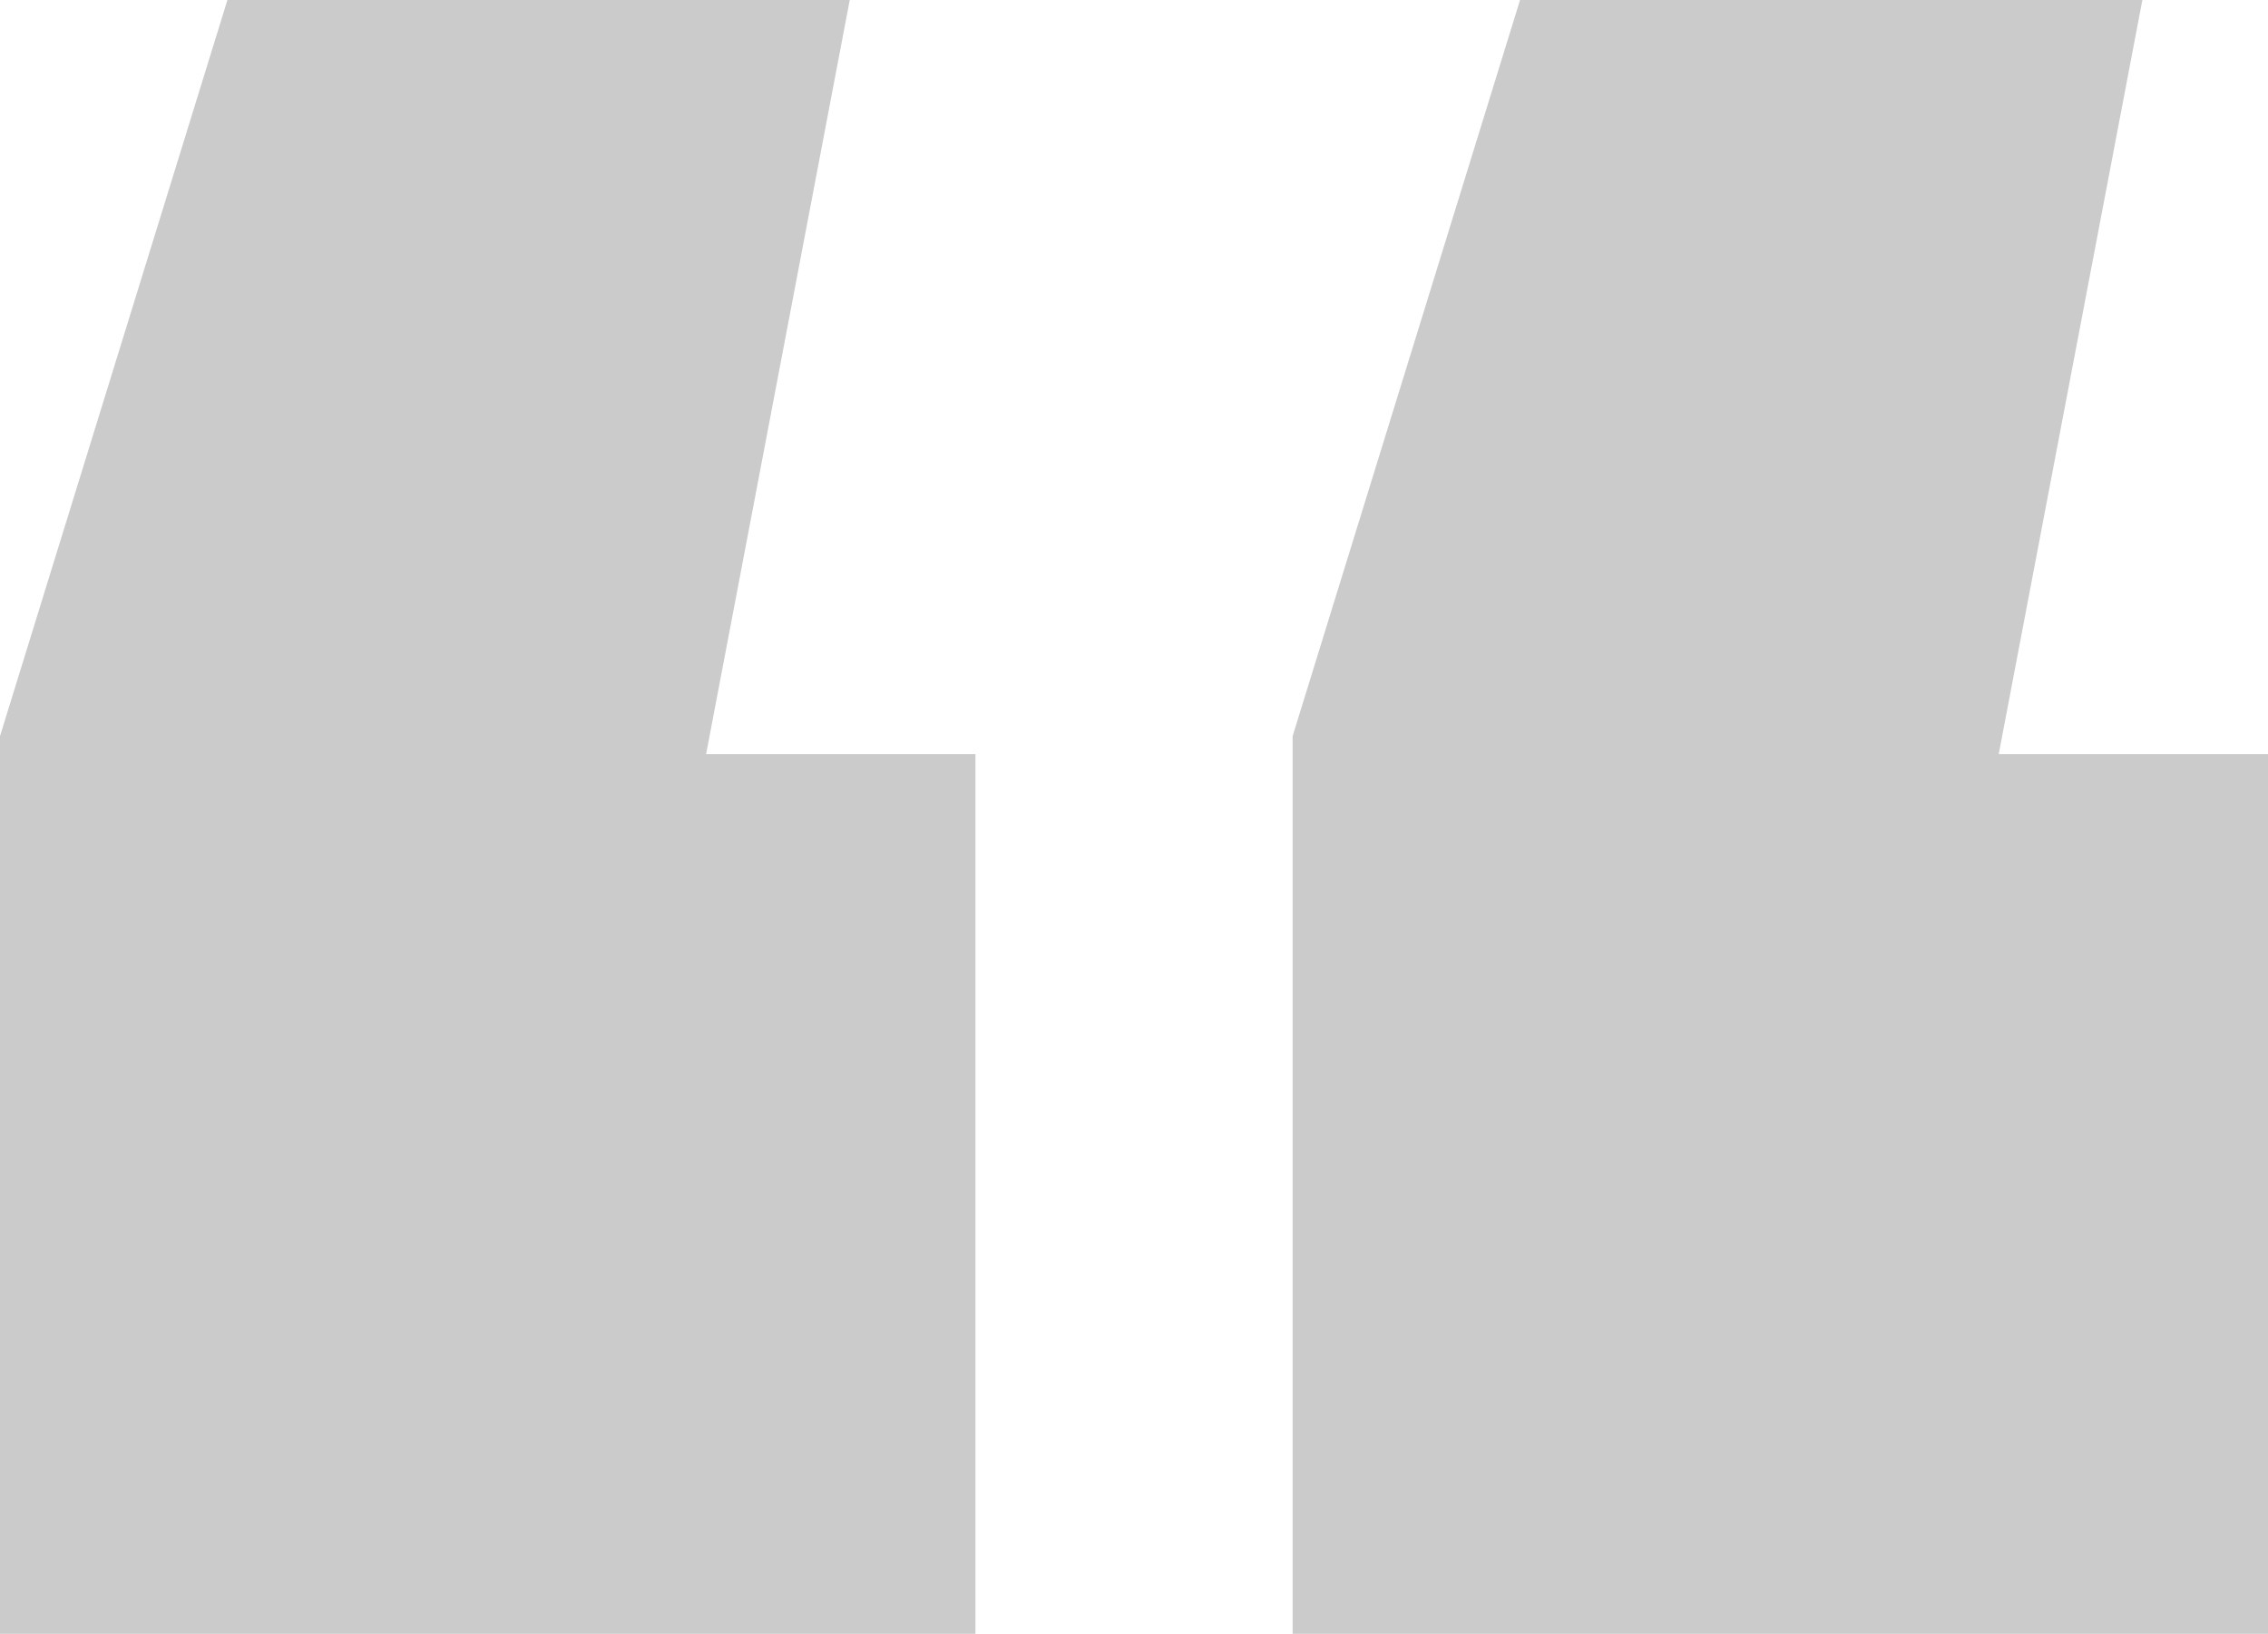
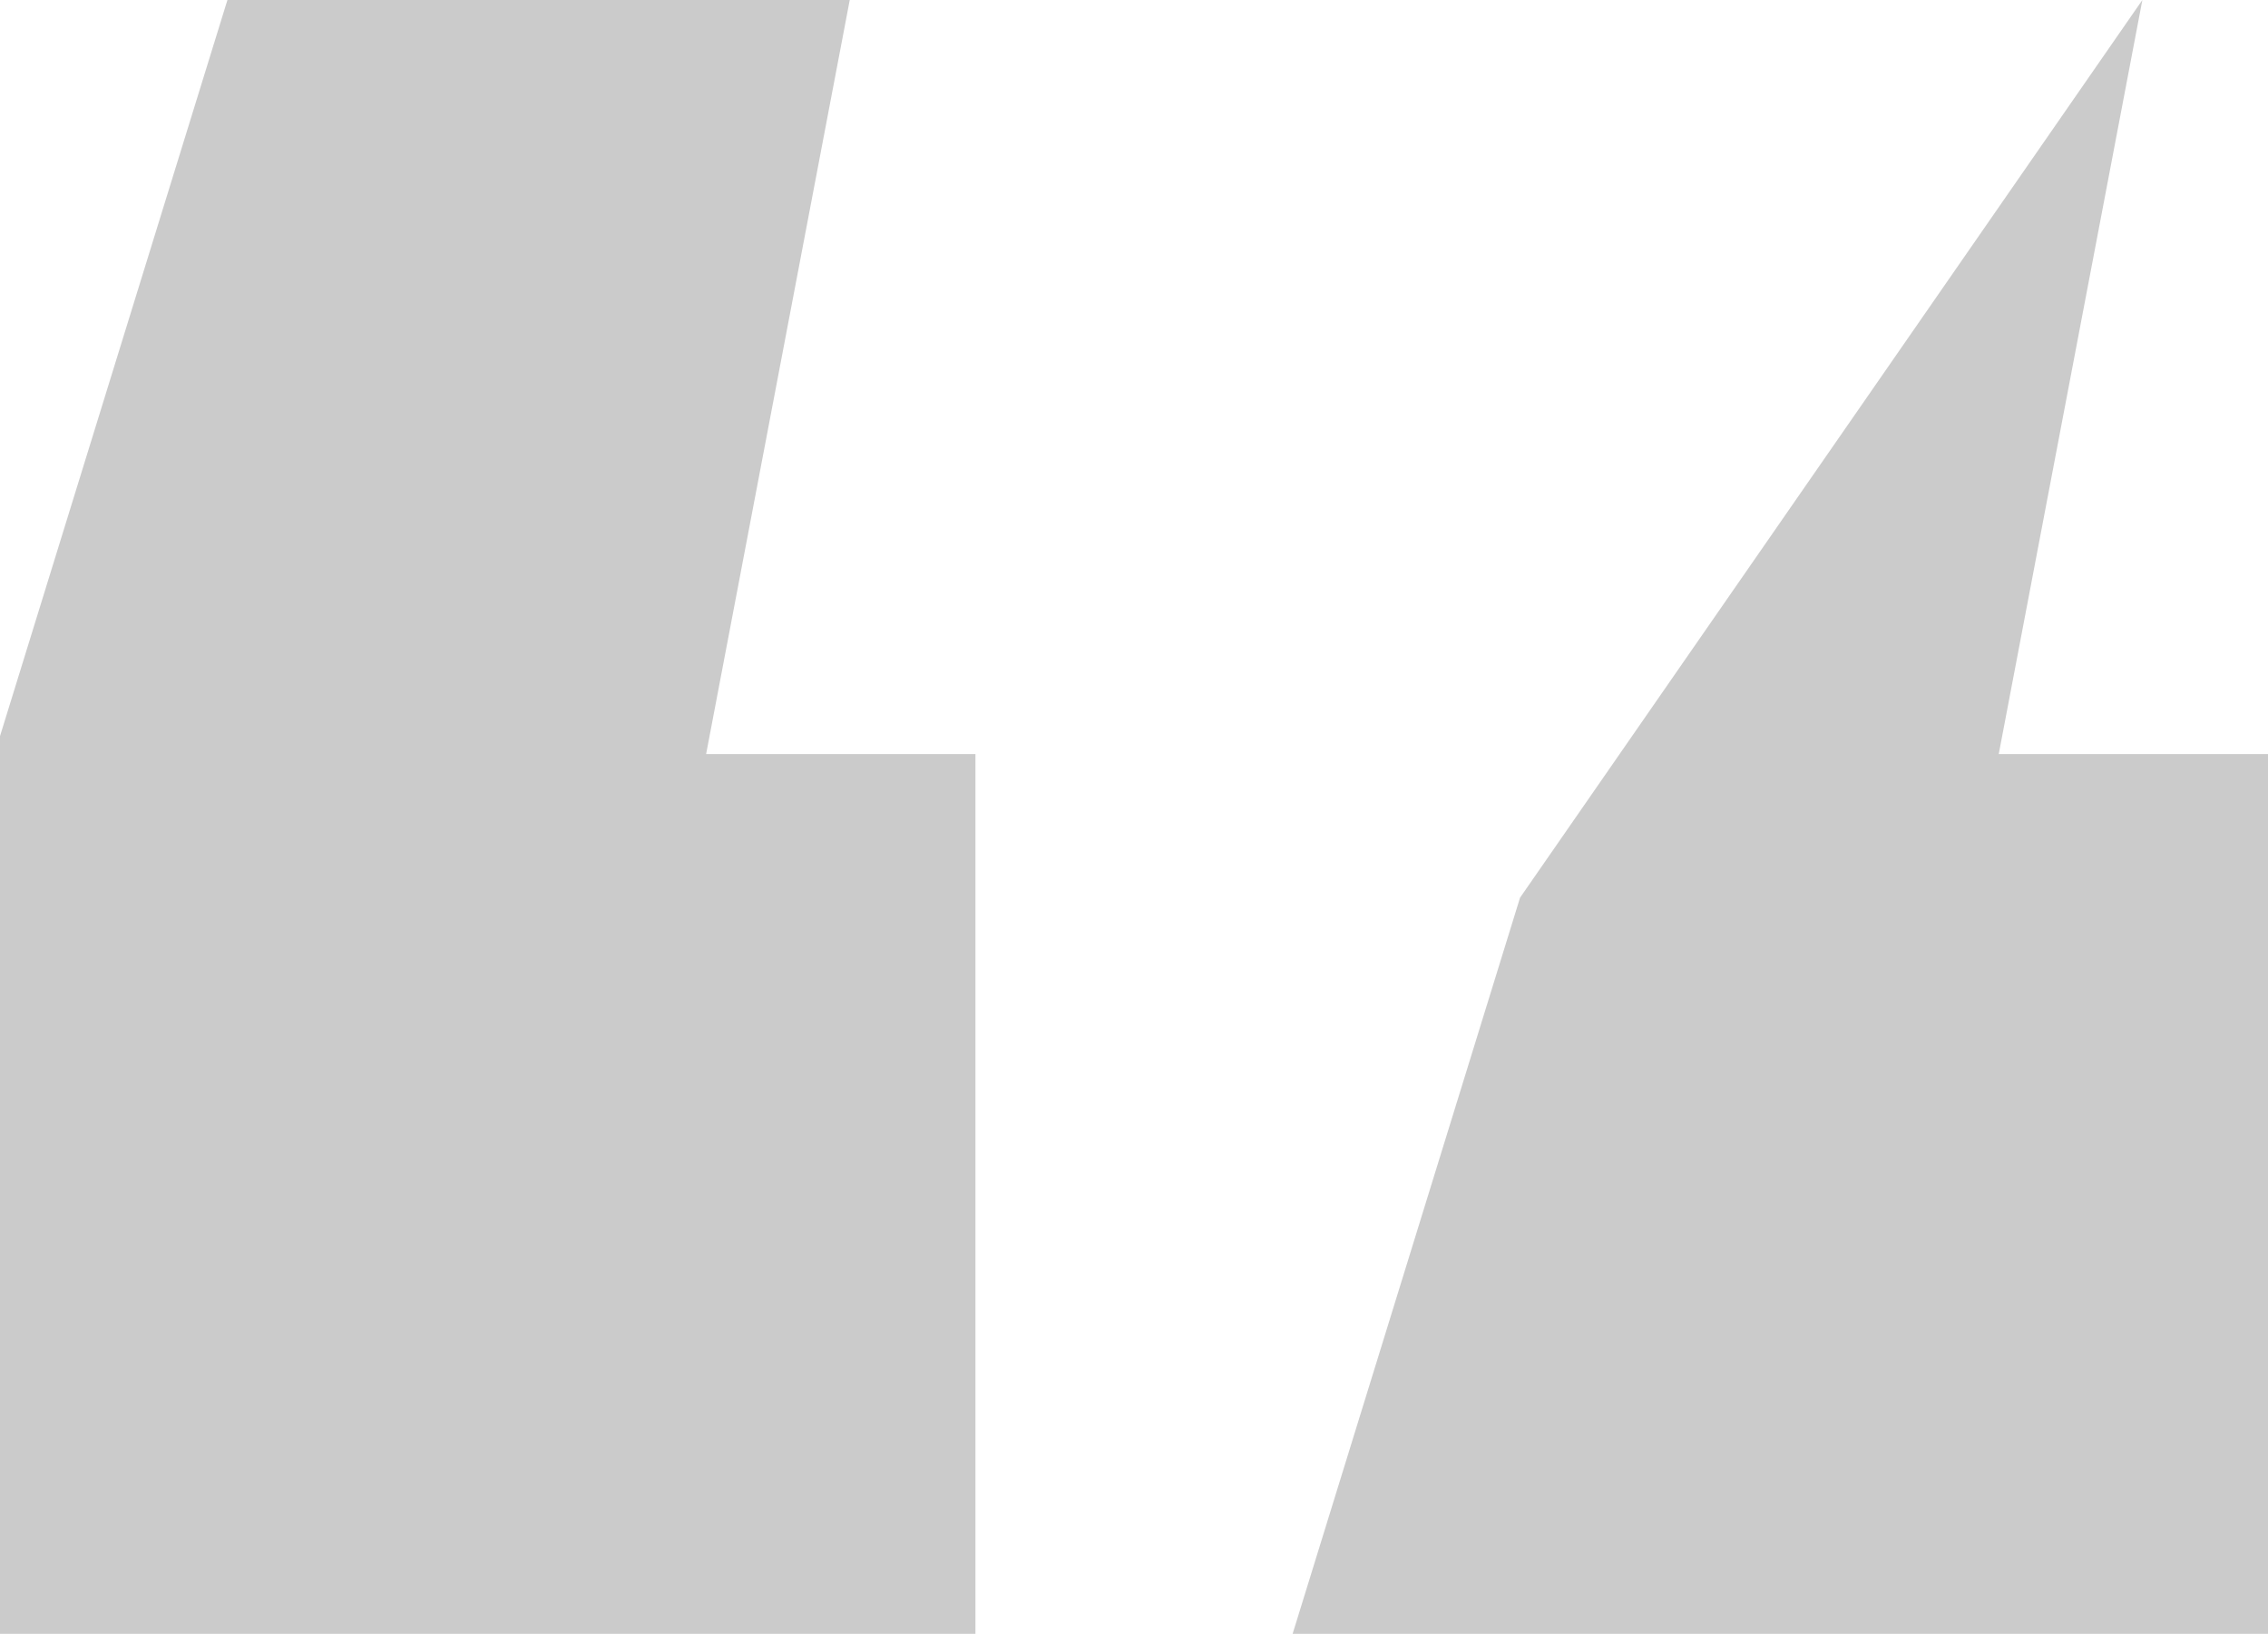
<svg xmlns="http://www.w3.org/2000/svg" width="38.055" height="27.412" viewBox="0 0 38.055 27.412">
  <g transform="translate(-94.217 -140.563)">
-     <path d="M108.475,140.563l-2.41,12.652h4.519v14.76H94.217V152.914l3.816-12.351Zm21.689,0-2.41,12.652h4.519v14.76H115.906V152.914l3.816-12.351Z" transform="translate(0 0)" fill="#cbcbcb" />
+     <path d="M108.475,140.563l-2.41,12.652h4.519v14.76H94.217V152.914l3.816-12.351Zm21.689,0-2.41,12.652h4.519v14.76H115.906l3.816-12.351Z" transform="translate(0 0)" fill="#cbcbcb" />
  </g>
</svg>